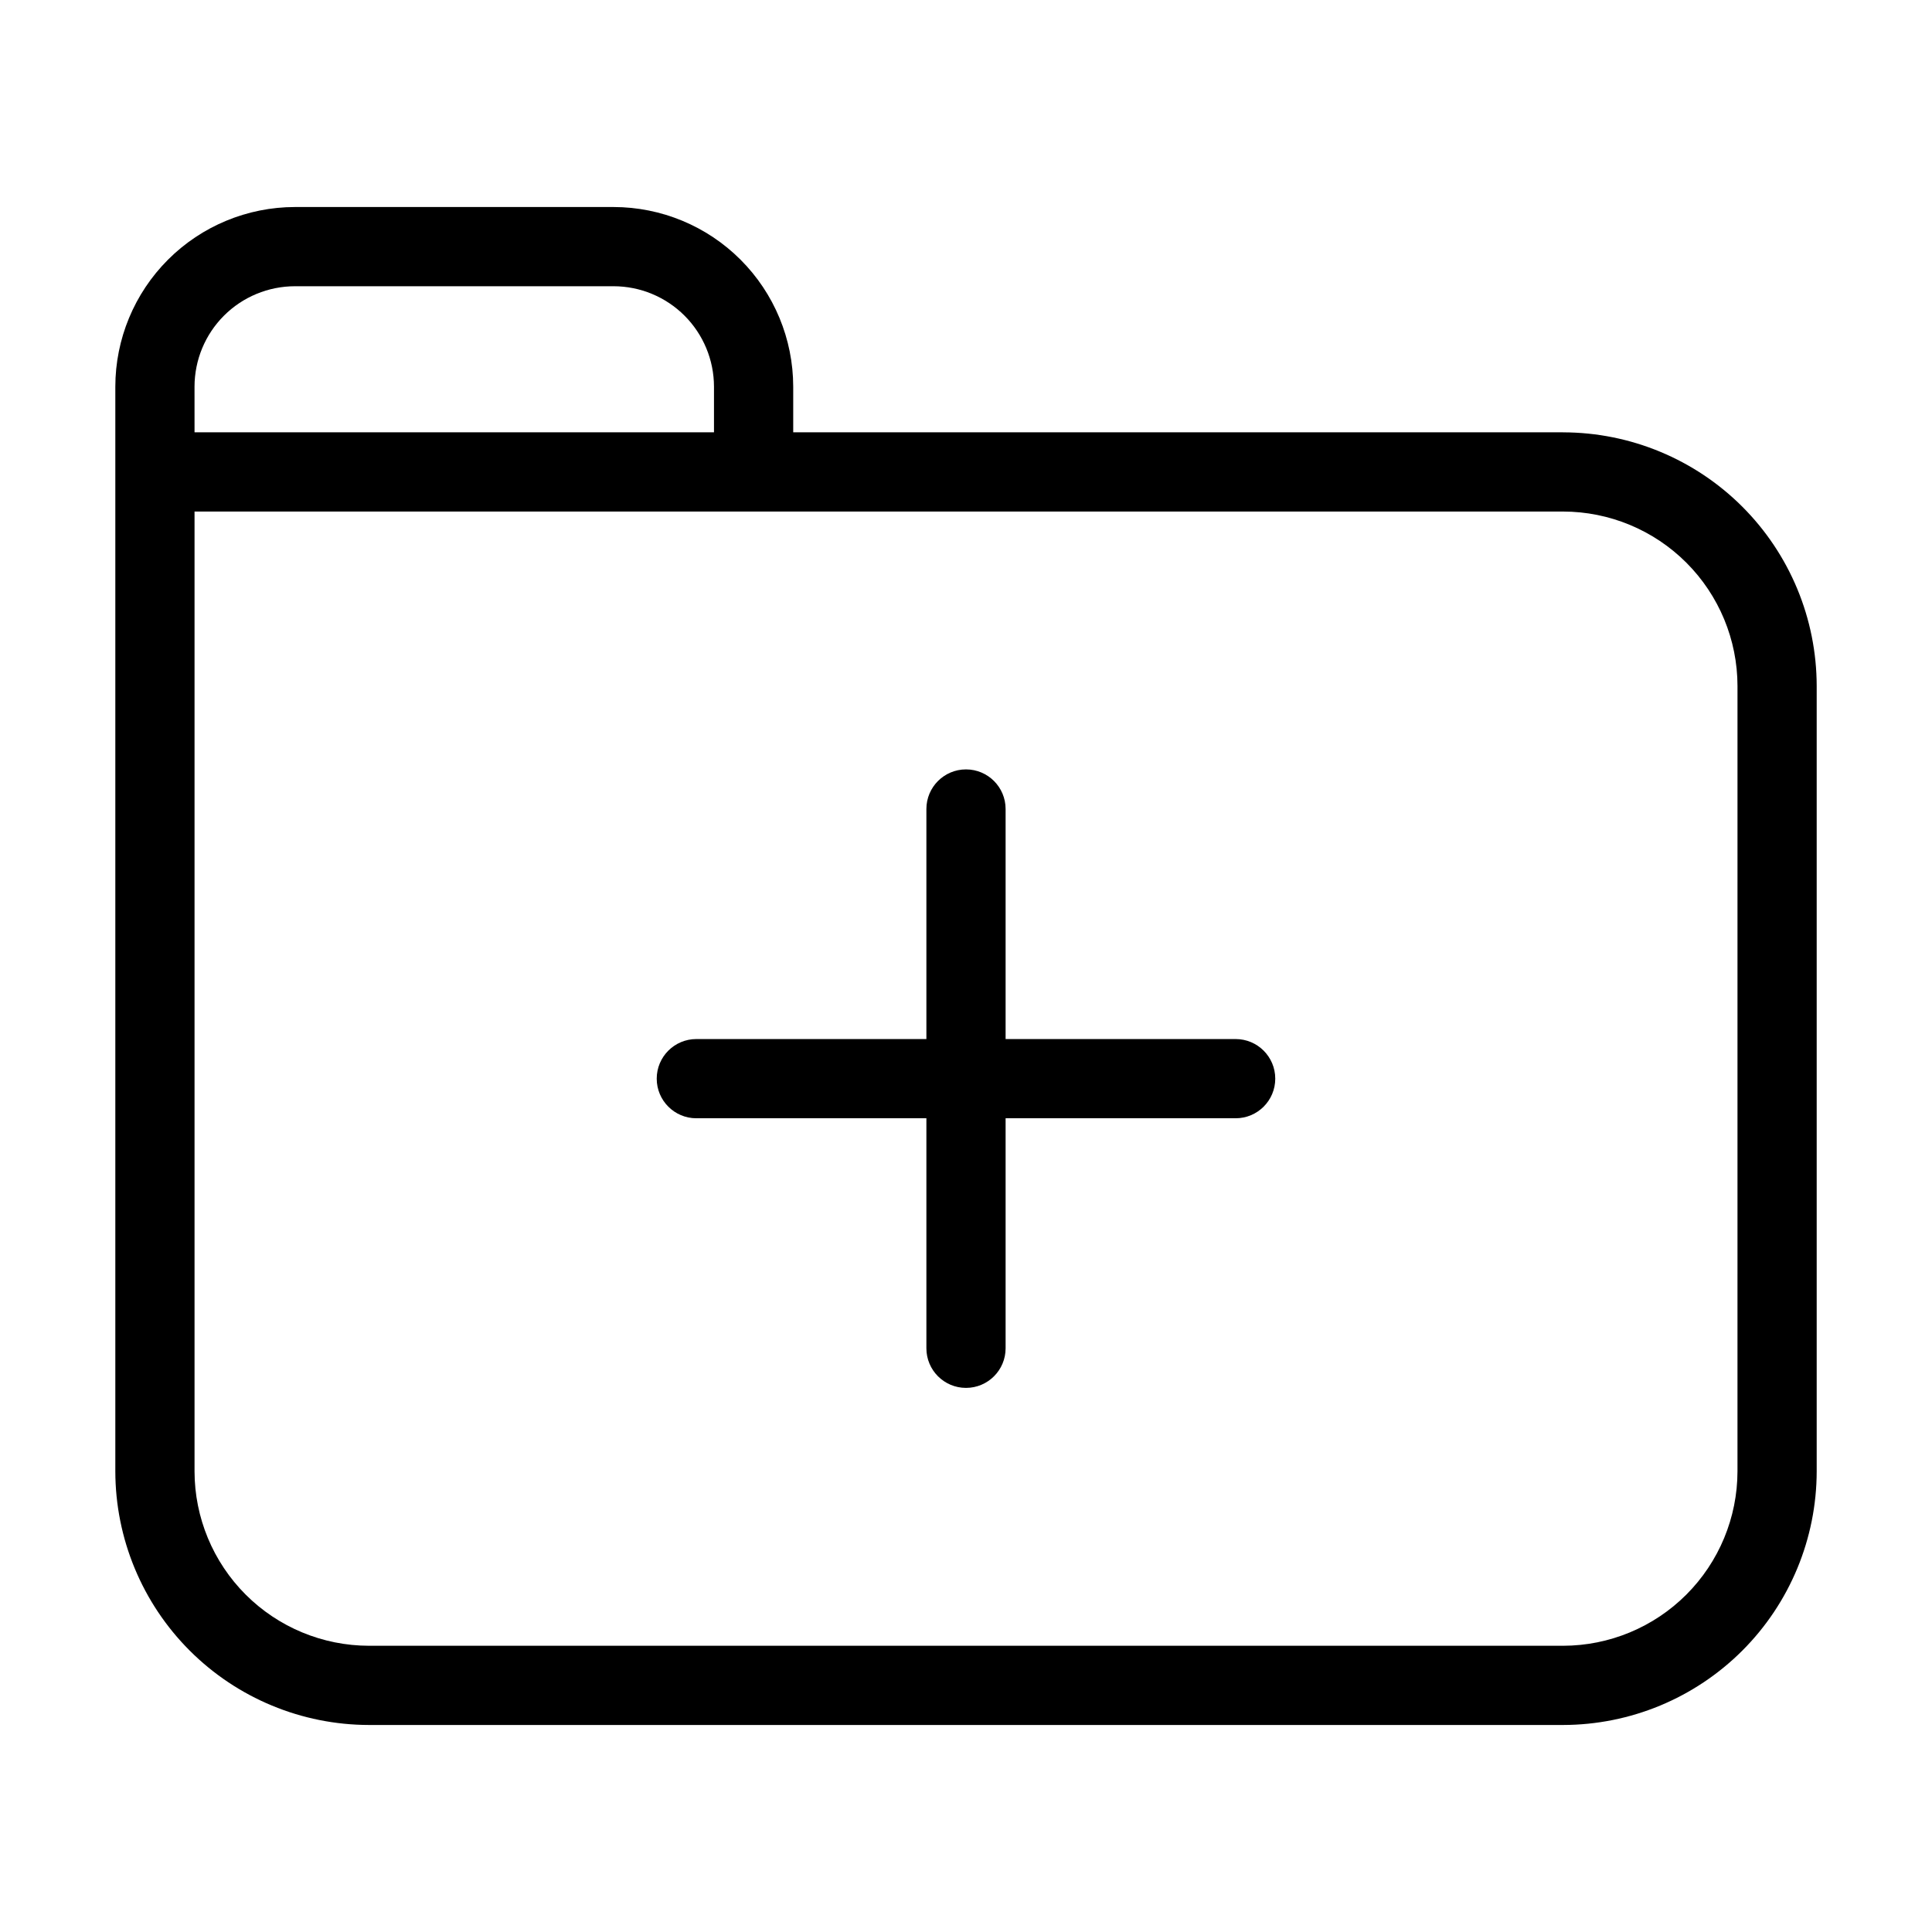
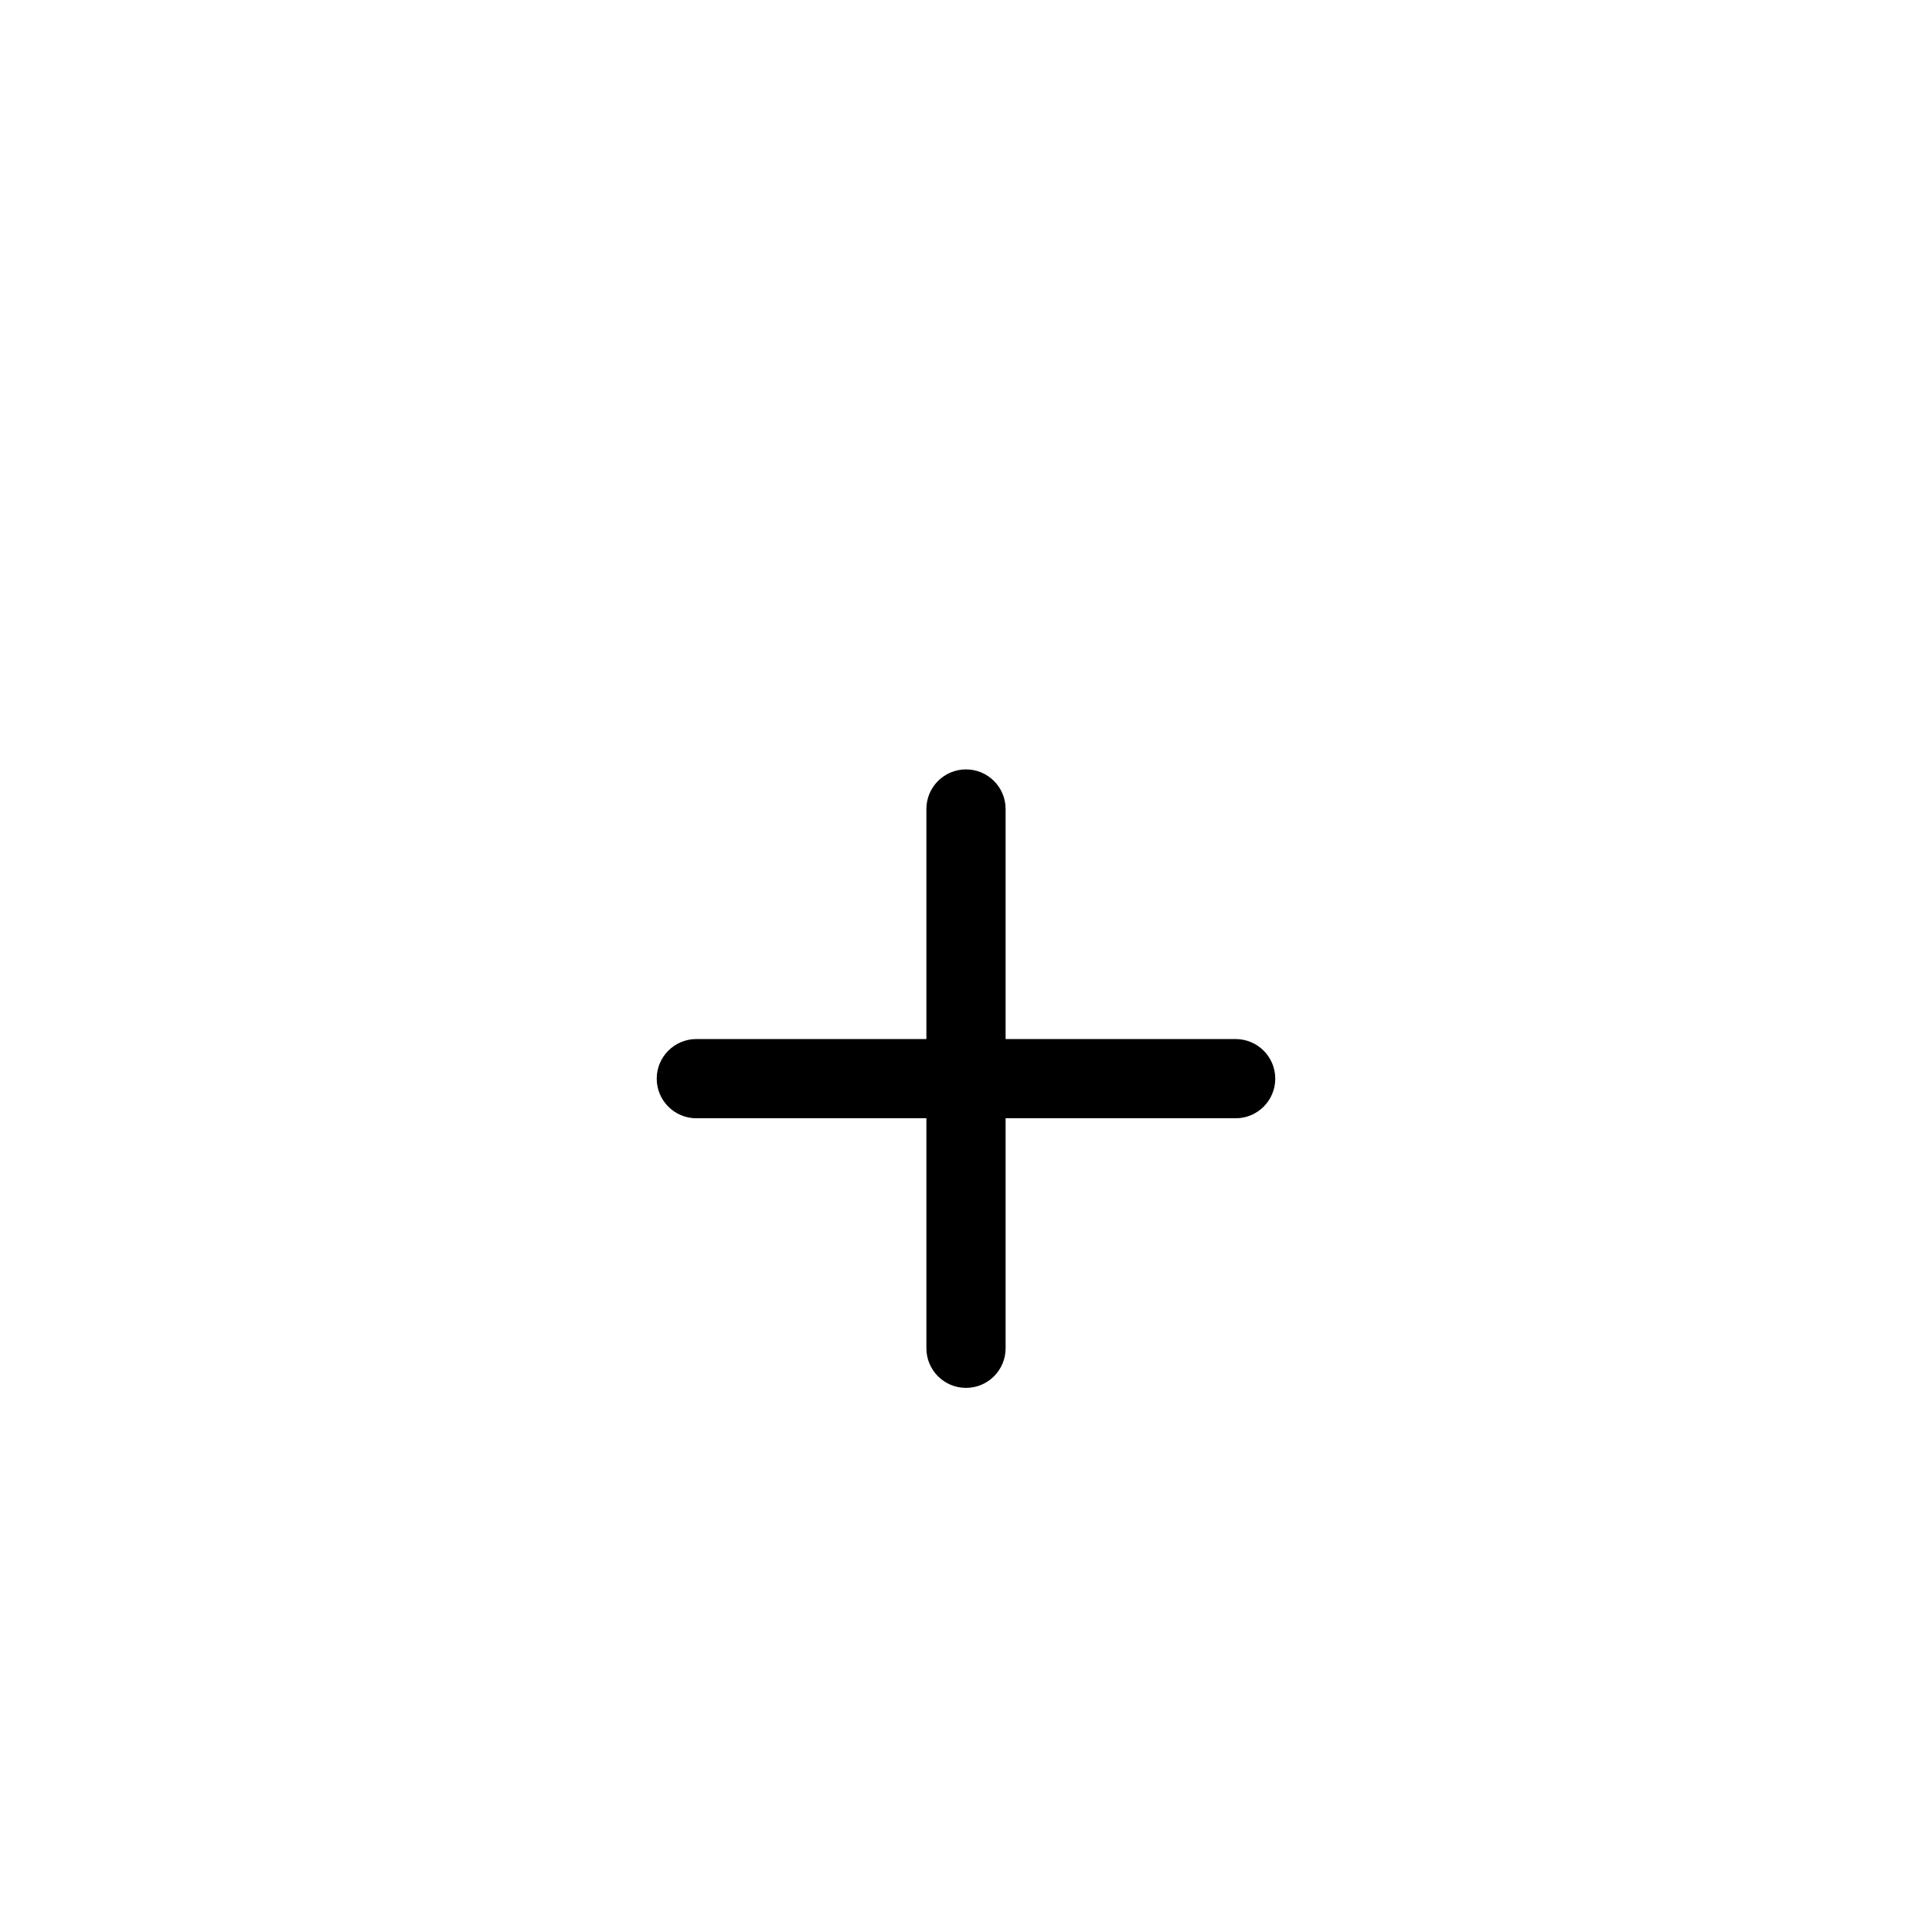
<svg xmlns="http://www.w3.org/2000/svg" fill="#000000" width="800px" height="800px" version="1.1" viewBox="144 144 512 512">
  <g>
-     <path d="m558.23 258.57h-204.02v-12.105c-0.016-12.621-5.035-24.723-13.961-33.645-8.922-8.926-21.023-13.945-33.641-13.957h-84.445c-12.621 0.012-24.719 5.031-33.645 13.957-8.922 8.922-13.945 21.023-13.957 33.645v287.45c0.02 17.824 7.109 34.91 19.711 47.512 12.602 12.602 29.688 19.688 47.508 19.711h316.45c17.82-0.023 34.906-7.113 47.508-19.715 12.598-12.602 19.684-29.688 19.703-47.508v-208.12c-0.02-17.82-7.106-34.906-19.703-47.508-12.602-12.602-29.688-19.691-47.508-19.711zm-362.68-12.105c0.008-7.055 2.812-13.82 7.801-18.809 4.988-4.988 11.754-7.793 18.809-7.801h84.445c7.055 0.008 13.816 2.812 18.805 7.801s7.793 11.754 7.805 18.809v12.105h-137.66zm408.9 287.45c-0.012 12.254-4.887 24.004-13.551 32.672-8.664 8.664-20.41 13.543-32.668 13.559h-316.45c-12.254-0.016-24.008-4.891-32.672-13.555-8.668-8.668-13.543-20.418-13.555-32.676v-254.35h362.68c12.258 0.012 24.004 4.891 32.668 13.555 8.664 8.668 13.539 20.418 13.551 32.672z" />
    <path d="m471.46 419.36h-60.965v-60.969 0.004c0-5.797-4.699-10.496-10.496-10.496s-10.496 4.699-10.496 10.496v60.969l-60.969-0.004c-5.797 0-10.496 4.699-10.496 10.496s4.699 10.496 10.496 10.496h60.969v60.957c0 5.797 4.699 10.496 10.496 10.496s10.496-4.699 10.496-10.496v-60.957h60.969-0.004c5.797 0 10.496-4.699 10.496-10.496s-4.699-10.496-10.496-10.496z" />
  </g>
</svg>